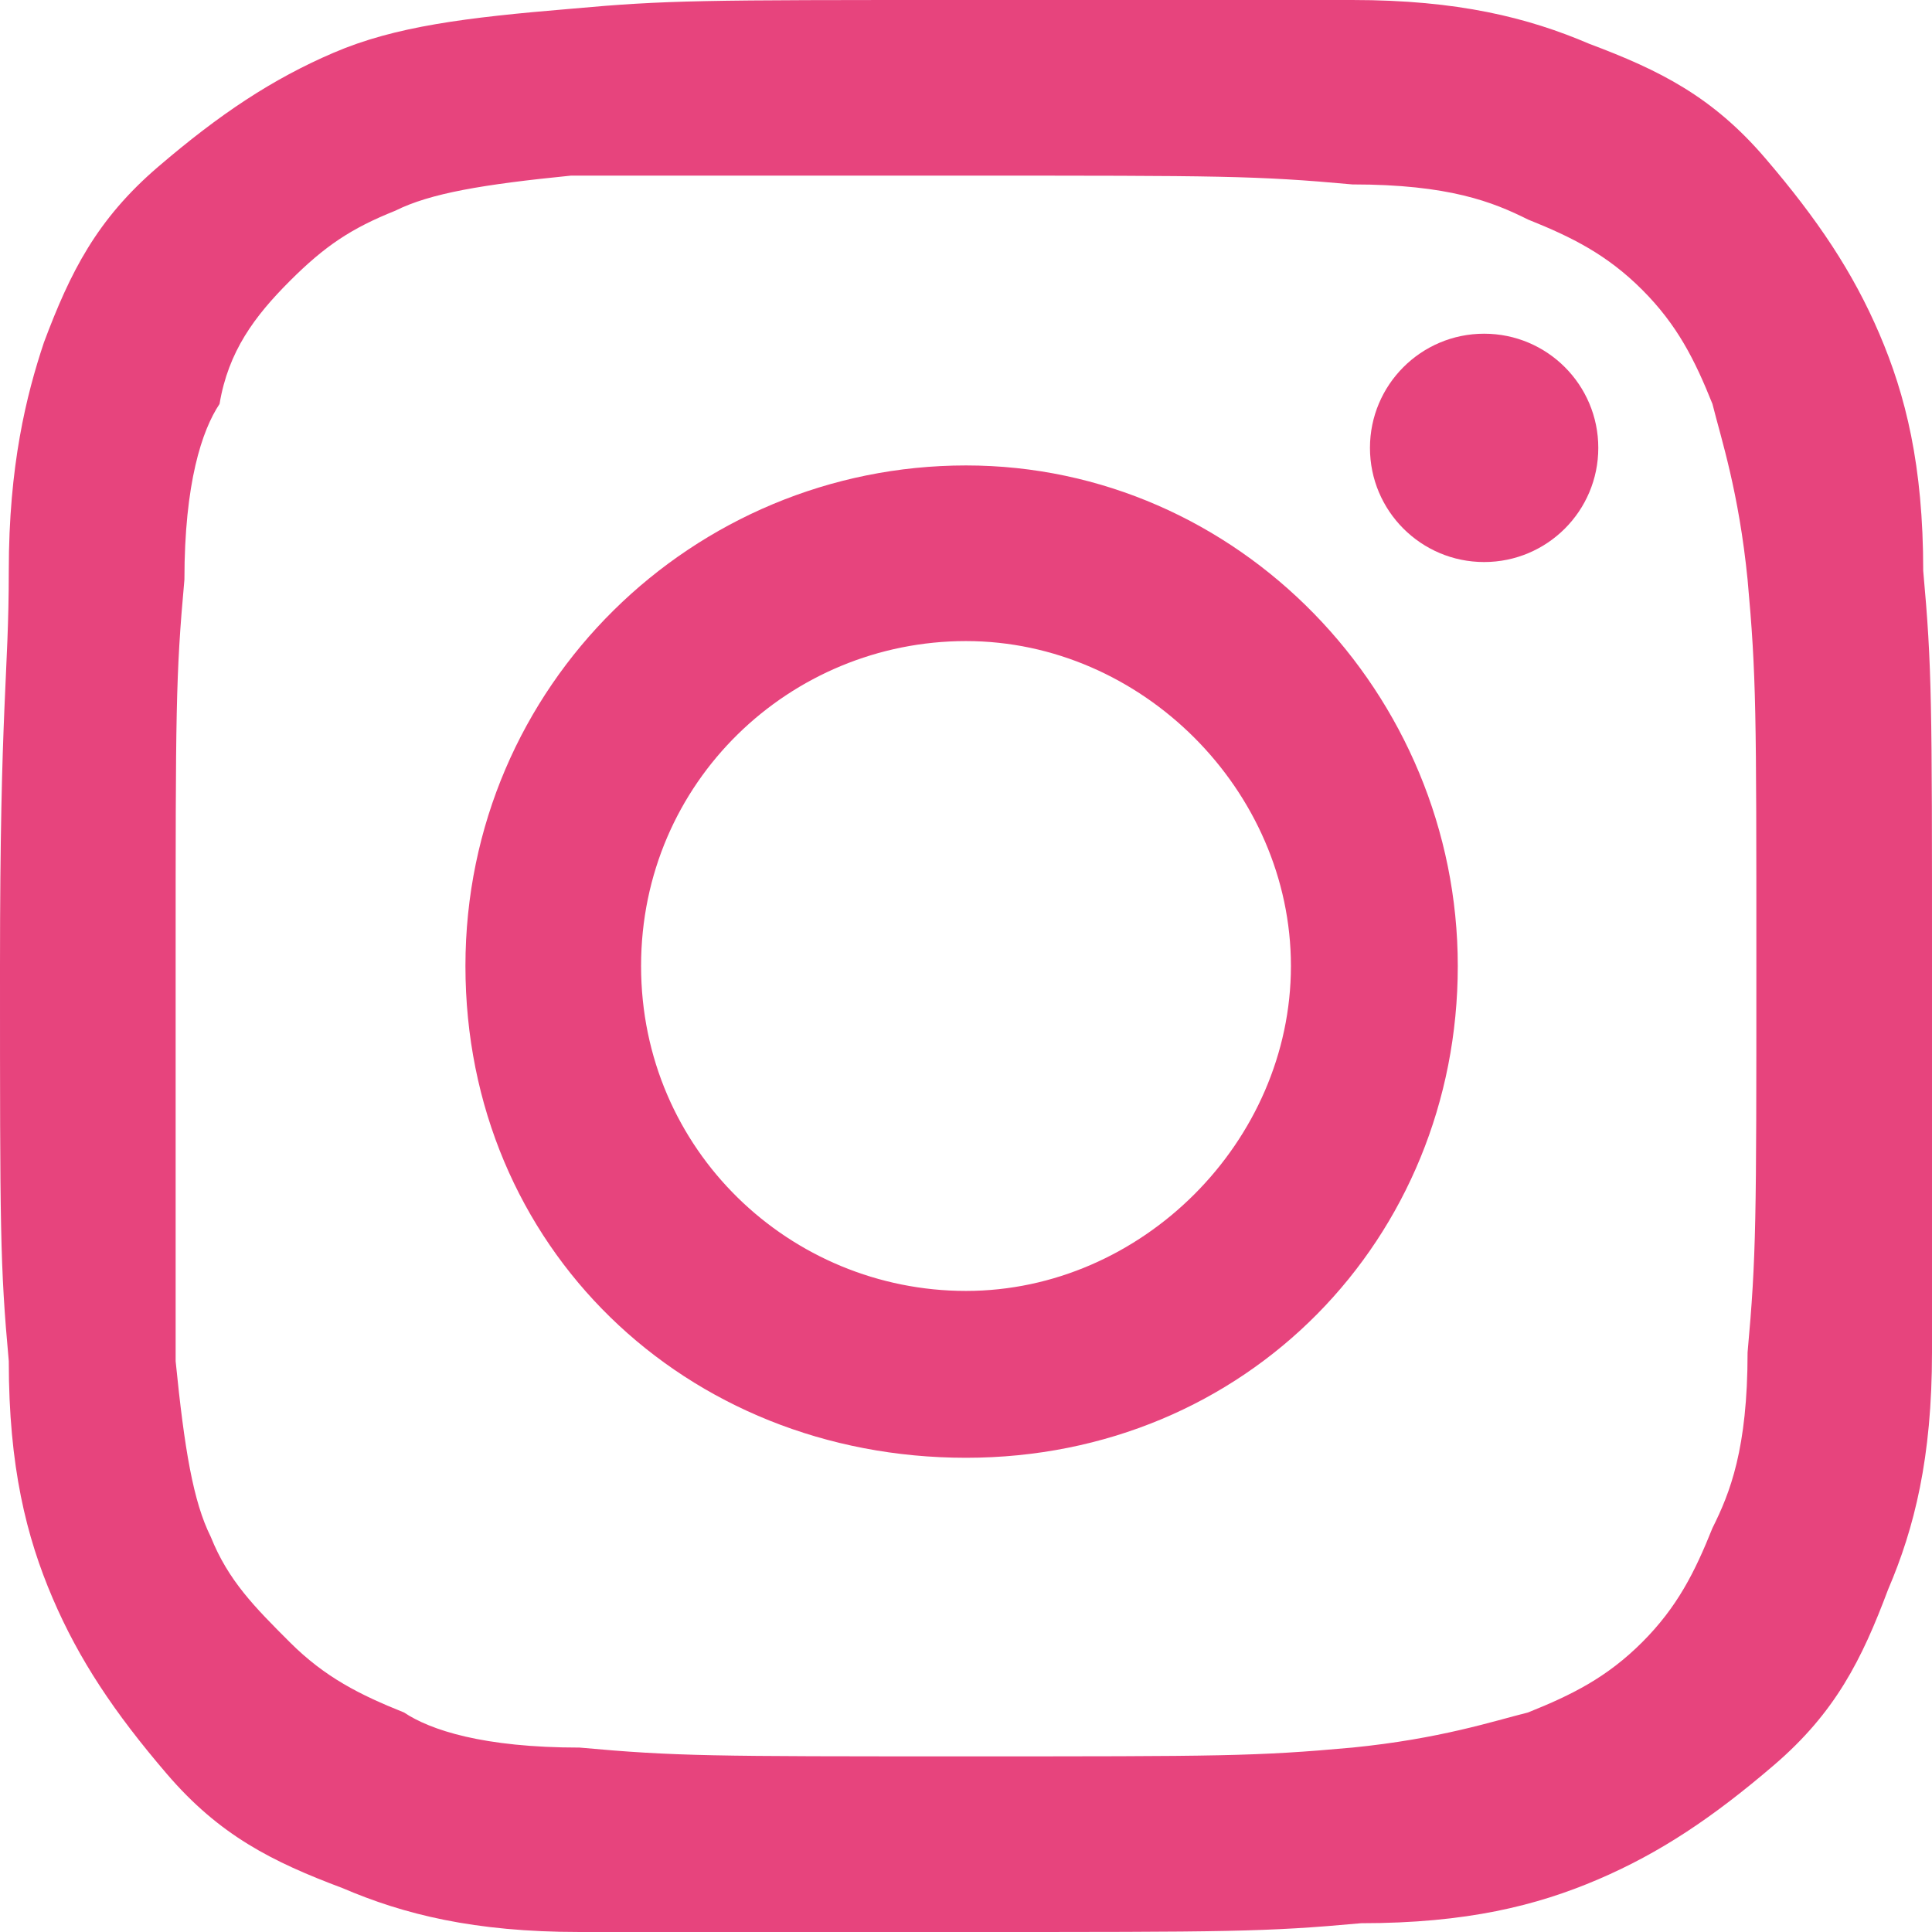
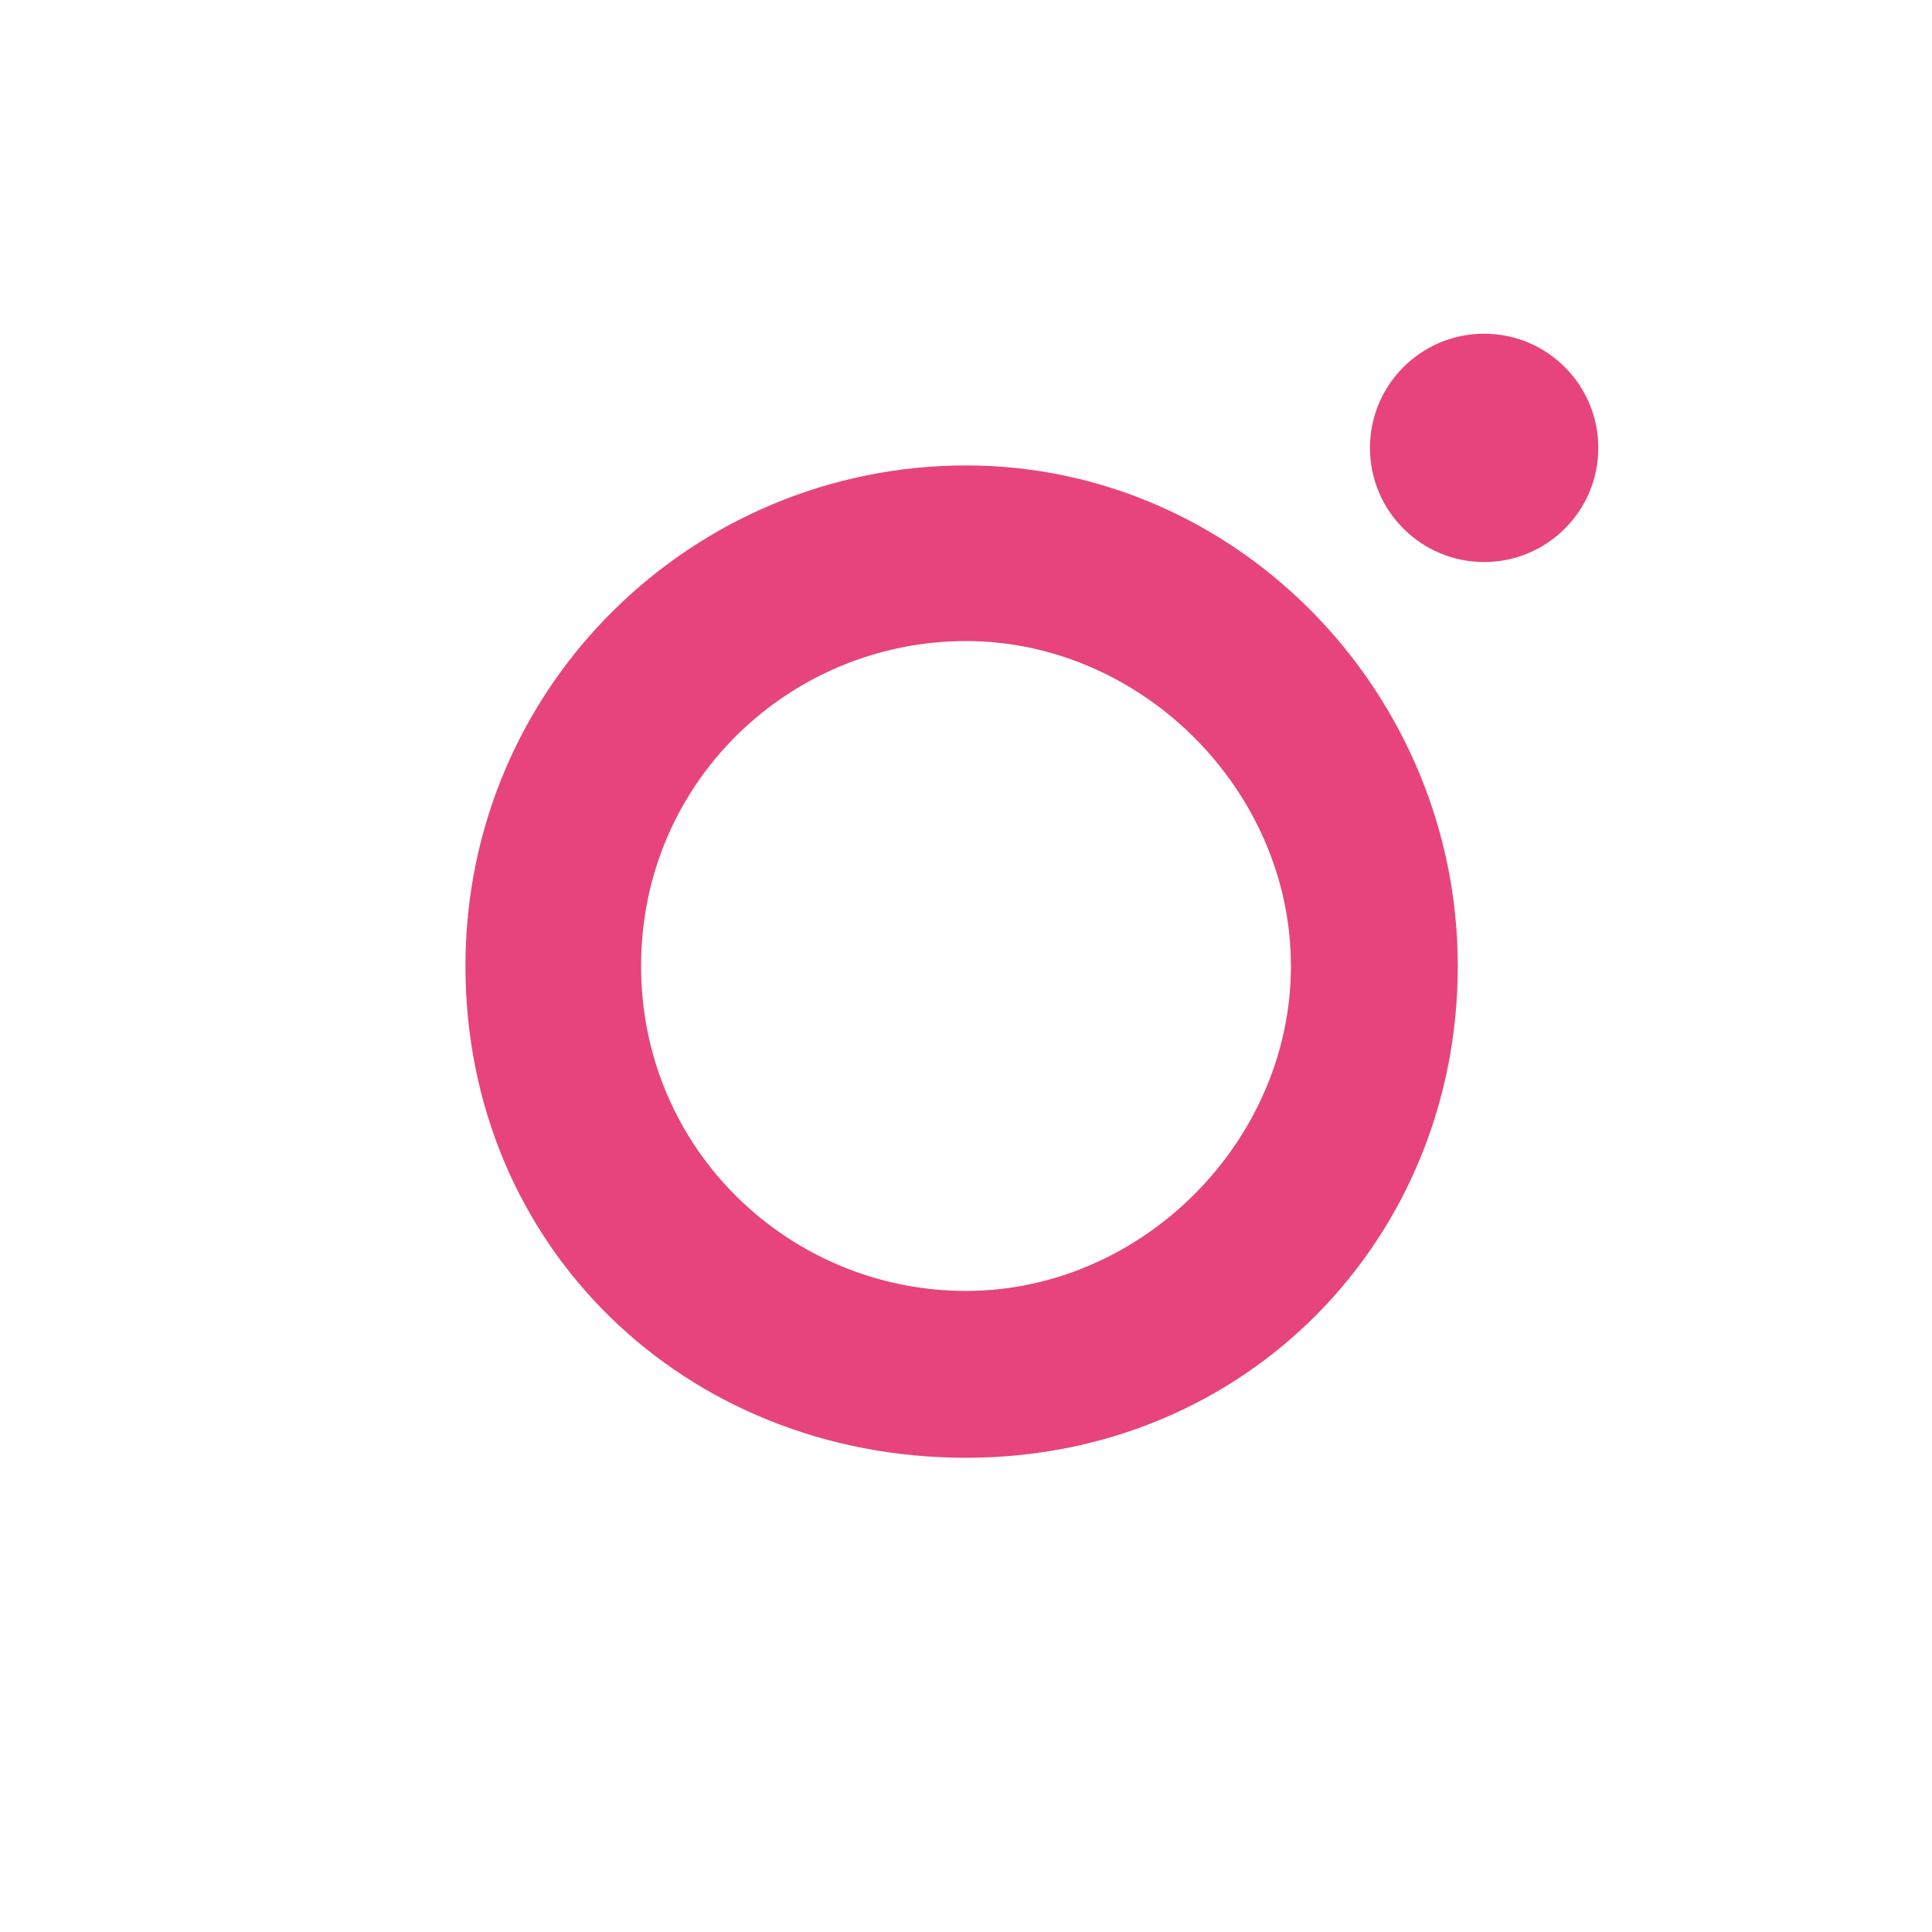
<svg xmlns="http://www.w3.org/2000/svg" version="1.1" id="_レイヤー_2" x="0px" y="0px" viewBox="0 0 22 22" style="enable-background:new 0 0 22 22;" xml:space="preserve">
  <style type="text/css">
	.st0{fill:#E7447D;}
</style>
  <g id="_レイヤー_1-2">
    <g>
-       <path class="st0" d="M11,2c2.9,0,3.3,0,4.4,0.1c1.1,0,1.6,0.2,2,0.4c0.5,0.2,0.9,0.4,1.3,0.8c0.4,0.4,0.6,0.8,0.8,1.3    c0.1,0.4,0.3,1,0.4,2C20,7.7,20,8.1,20,11s0,3.3-0.1,4.4c0,1.1-0.2,1.6-0.4,2c-0.2,0.5-0.4,0.9-0.8,1.3c-0.4,0.4-0.8,0.6-1.3,0.8    c-0.4,0.1-1,0.3-2,0.4C14.3,20,13.9,20,11,20s-3.3,0-4.4-0.1c-1.1,0-1.7-0.2-2-0.4c-0.5-0.2-0.9-0.4-1.3-0.8S2.6,18,2.4,17.5    c-0.2-0.4-0.3-1-0.4-2C2,14.3,2,13.9,2,11s0-3.3,0.1-4.4c0-1.1,0.2-1.7,0.4-2C2.6,4,2.9,3.6,3.3,3.2S4,2.6,4.5,2.4    c0.4-0.2,1-0.3,2-0.4C7.7,2,8.1,2,11,2 M11,0C8,0,7.6,0,6.5,0.1c-1.2,0.1-2,0.2-2.7,0.5c-0.7,0.3-1.3,0.7-2,1.3s-1,1.2-1.3,2    C0.3,4.5,0.1,5.3,0.1,6.5S0,8,0,11s0,3.4,0.1,4.5c0,1.2,0.2,2,0.5,2.7c0.3,0.7,0.7,1.3,1.3,2s1.2,1,2,1.3c0.7,0.3,1.5,0.5,2.7,0.5    C7.6,22,8,22,11,22s3.4,0,4.5-0.1c1.2,0,2-0.2,2.7-0.5c0.7-0.3,1.3-0.7,2-1.3s1-1.2,1.3-2c0.3-0.7,0.5-1.5,0.5-2.7    C22,14.4,22,14,22,11s0-3.4-0.1-4.5c0-1.2-0.2-2-0.5-2.7c-0.3-0.7-0.7-1.3-1.3-2s-1.2-1-2-1.3c-0.7-0.3-1.5-0.5-2.7-0.5S14,0,11,0    C11,0,11,0,11,0z" />
      <path class="st0" d="M11,5.3c-3.1,0-5.7,2.5-5.7,5.7s2.5,5.6,5.7,5.6s5.6-2.5,5.6-5.6S14.1,5.3,11,5.3z M11,14.7    c-2,0-3.7-1.6-3.7-3.7S9,7.3,11,7.3S14.7,9,14.7,11S13,14.7,11,14.7z" />
      <circle class="st0" cx="16.9" cy="5.1" r="1.3" />
    </g>
  </g>
</svg>